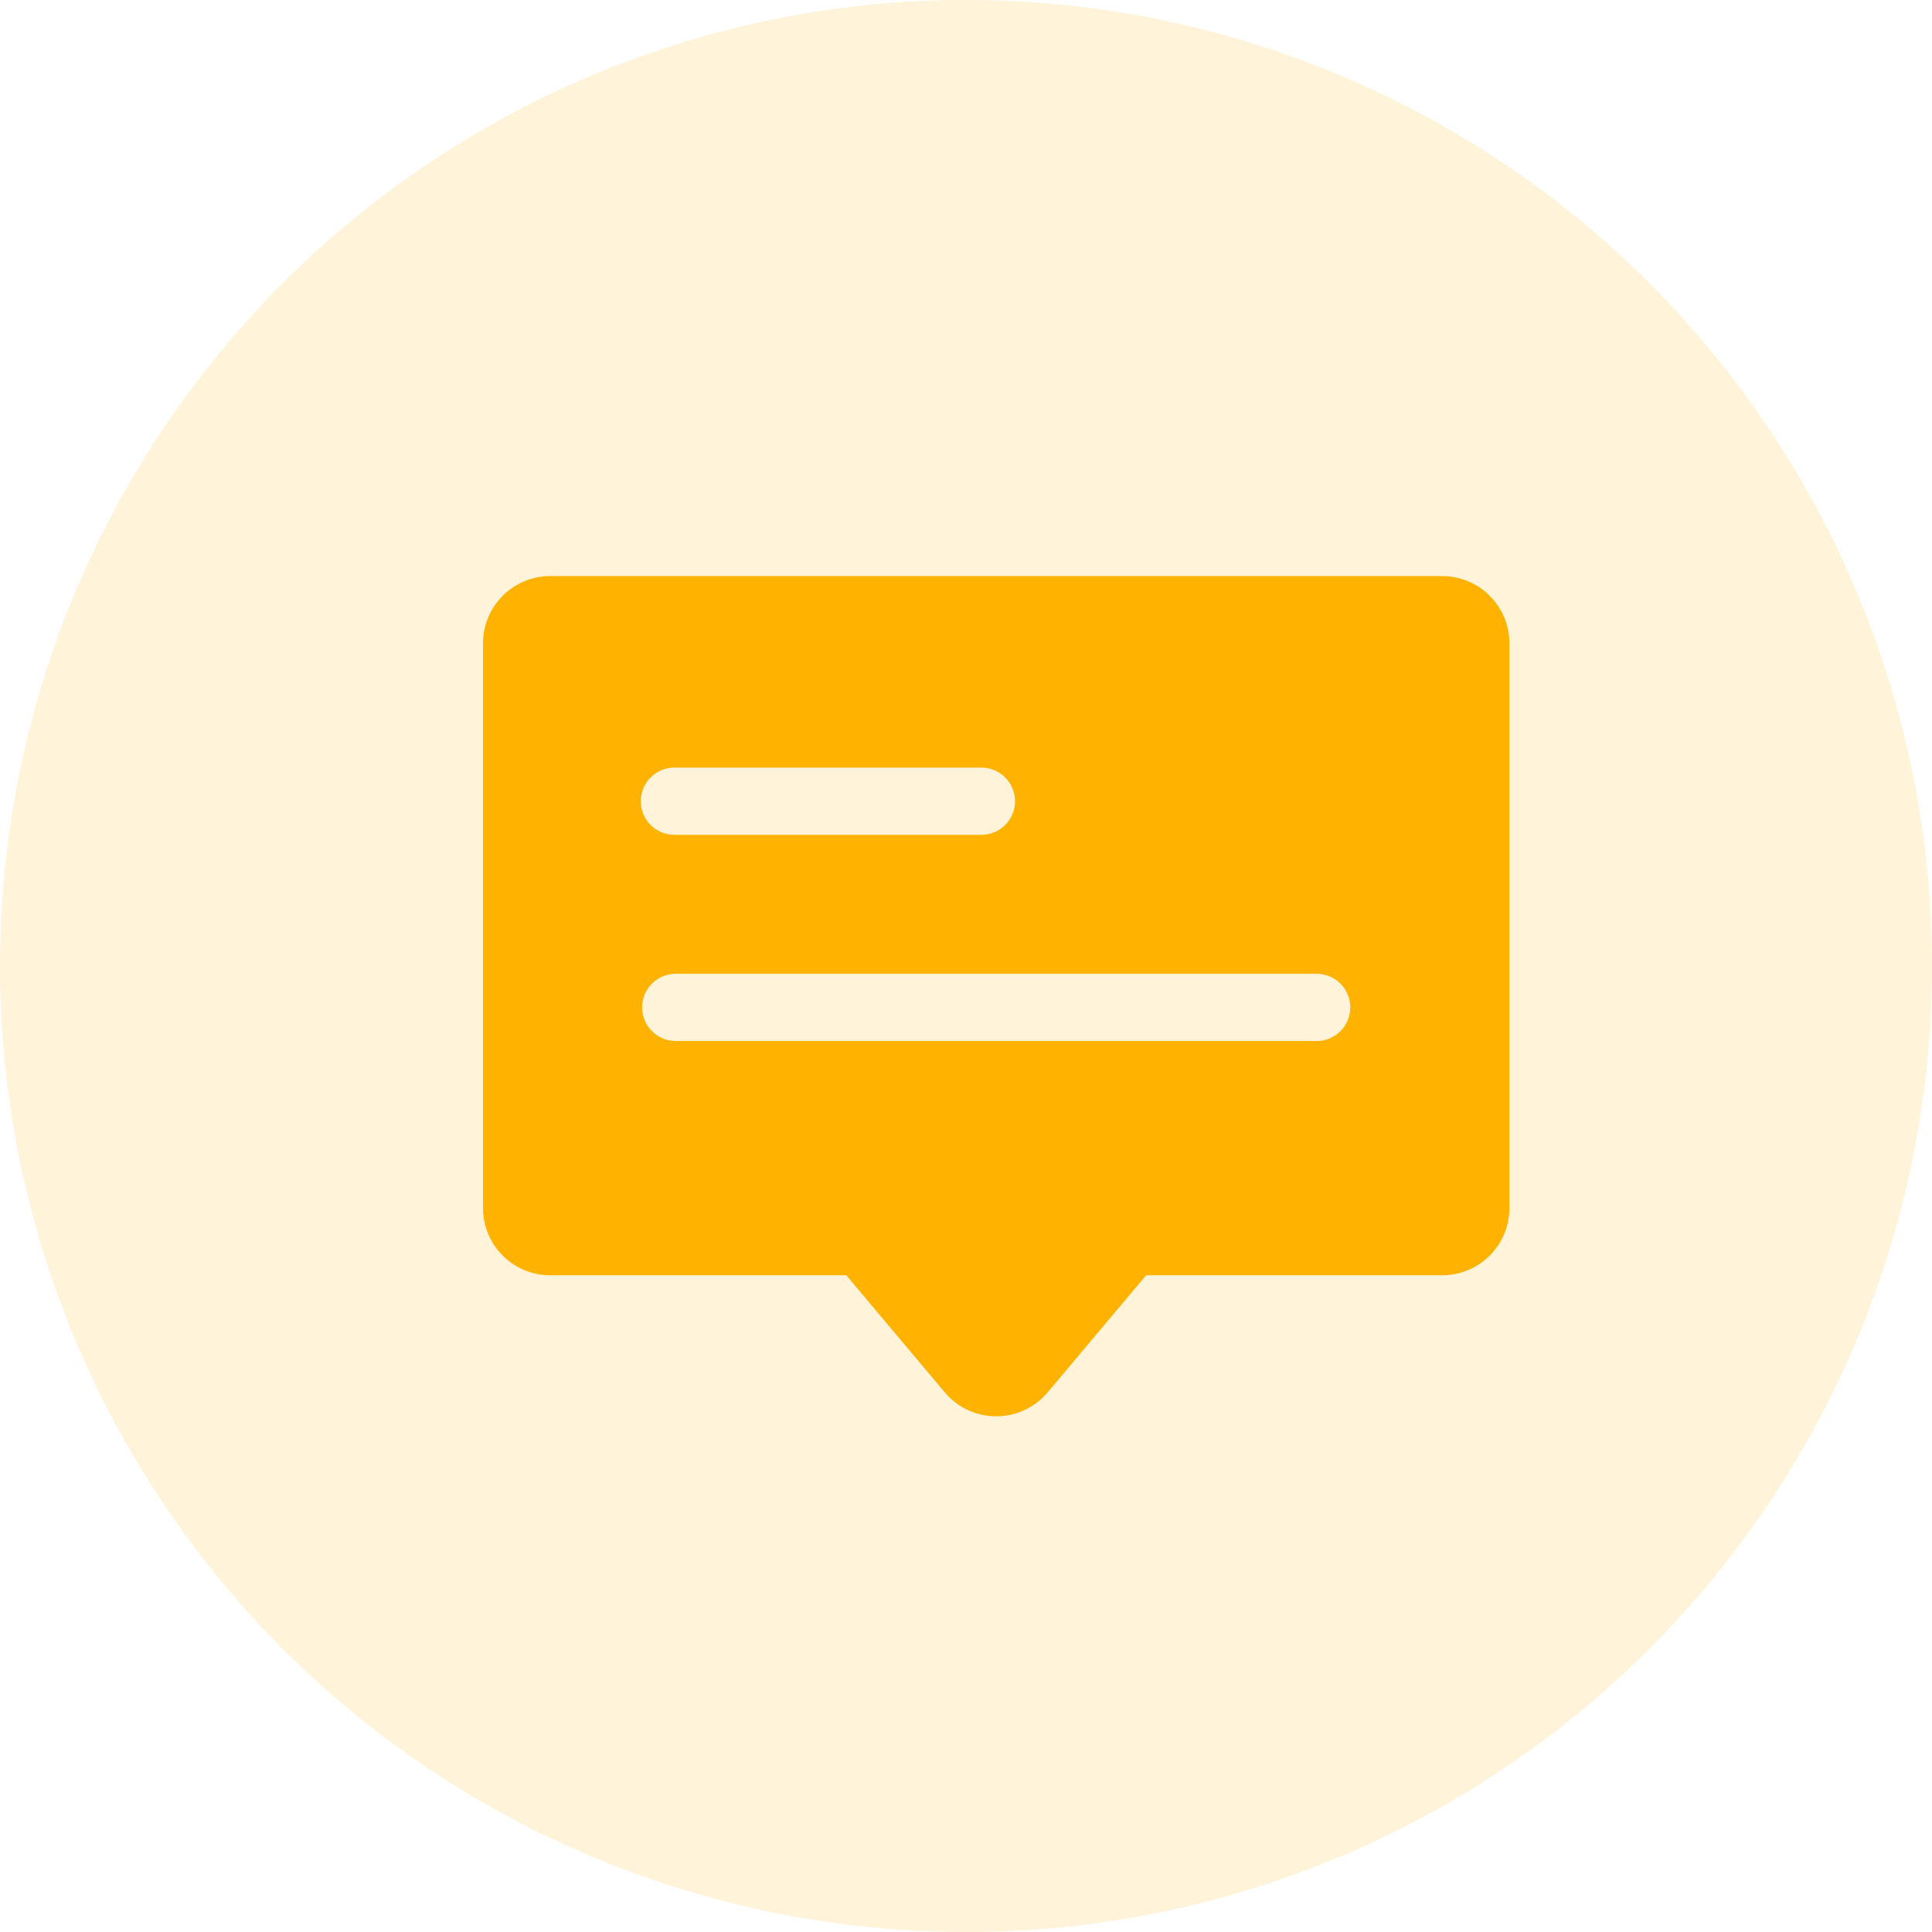
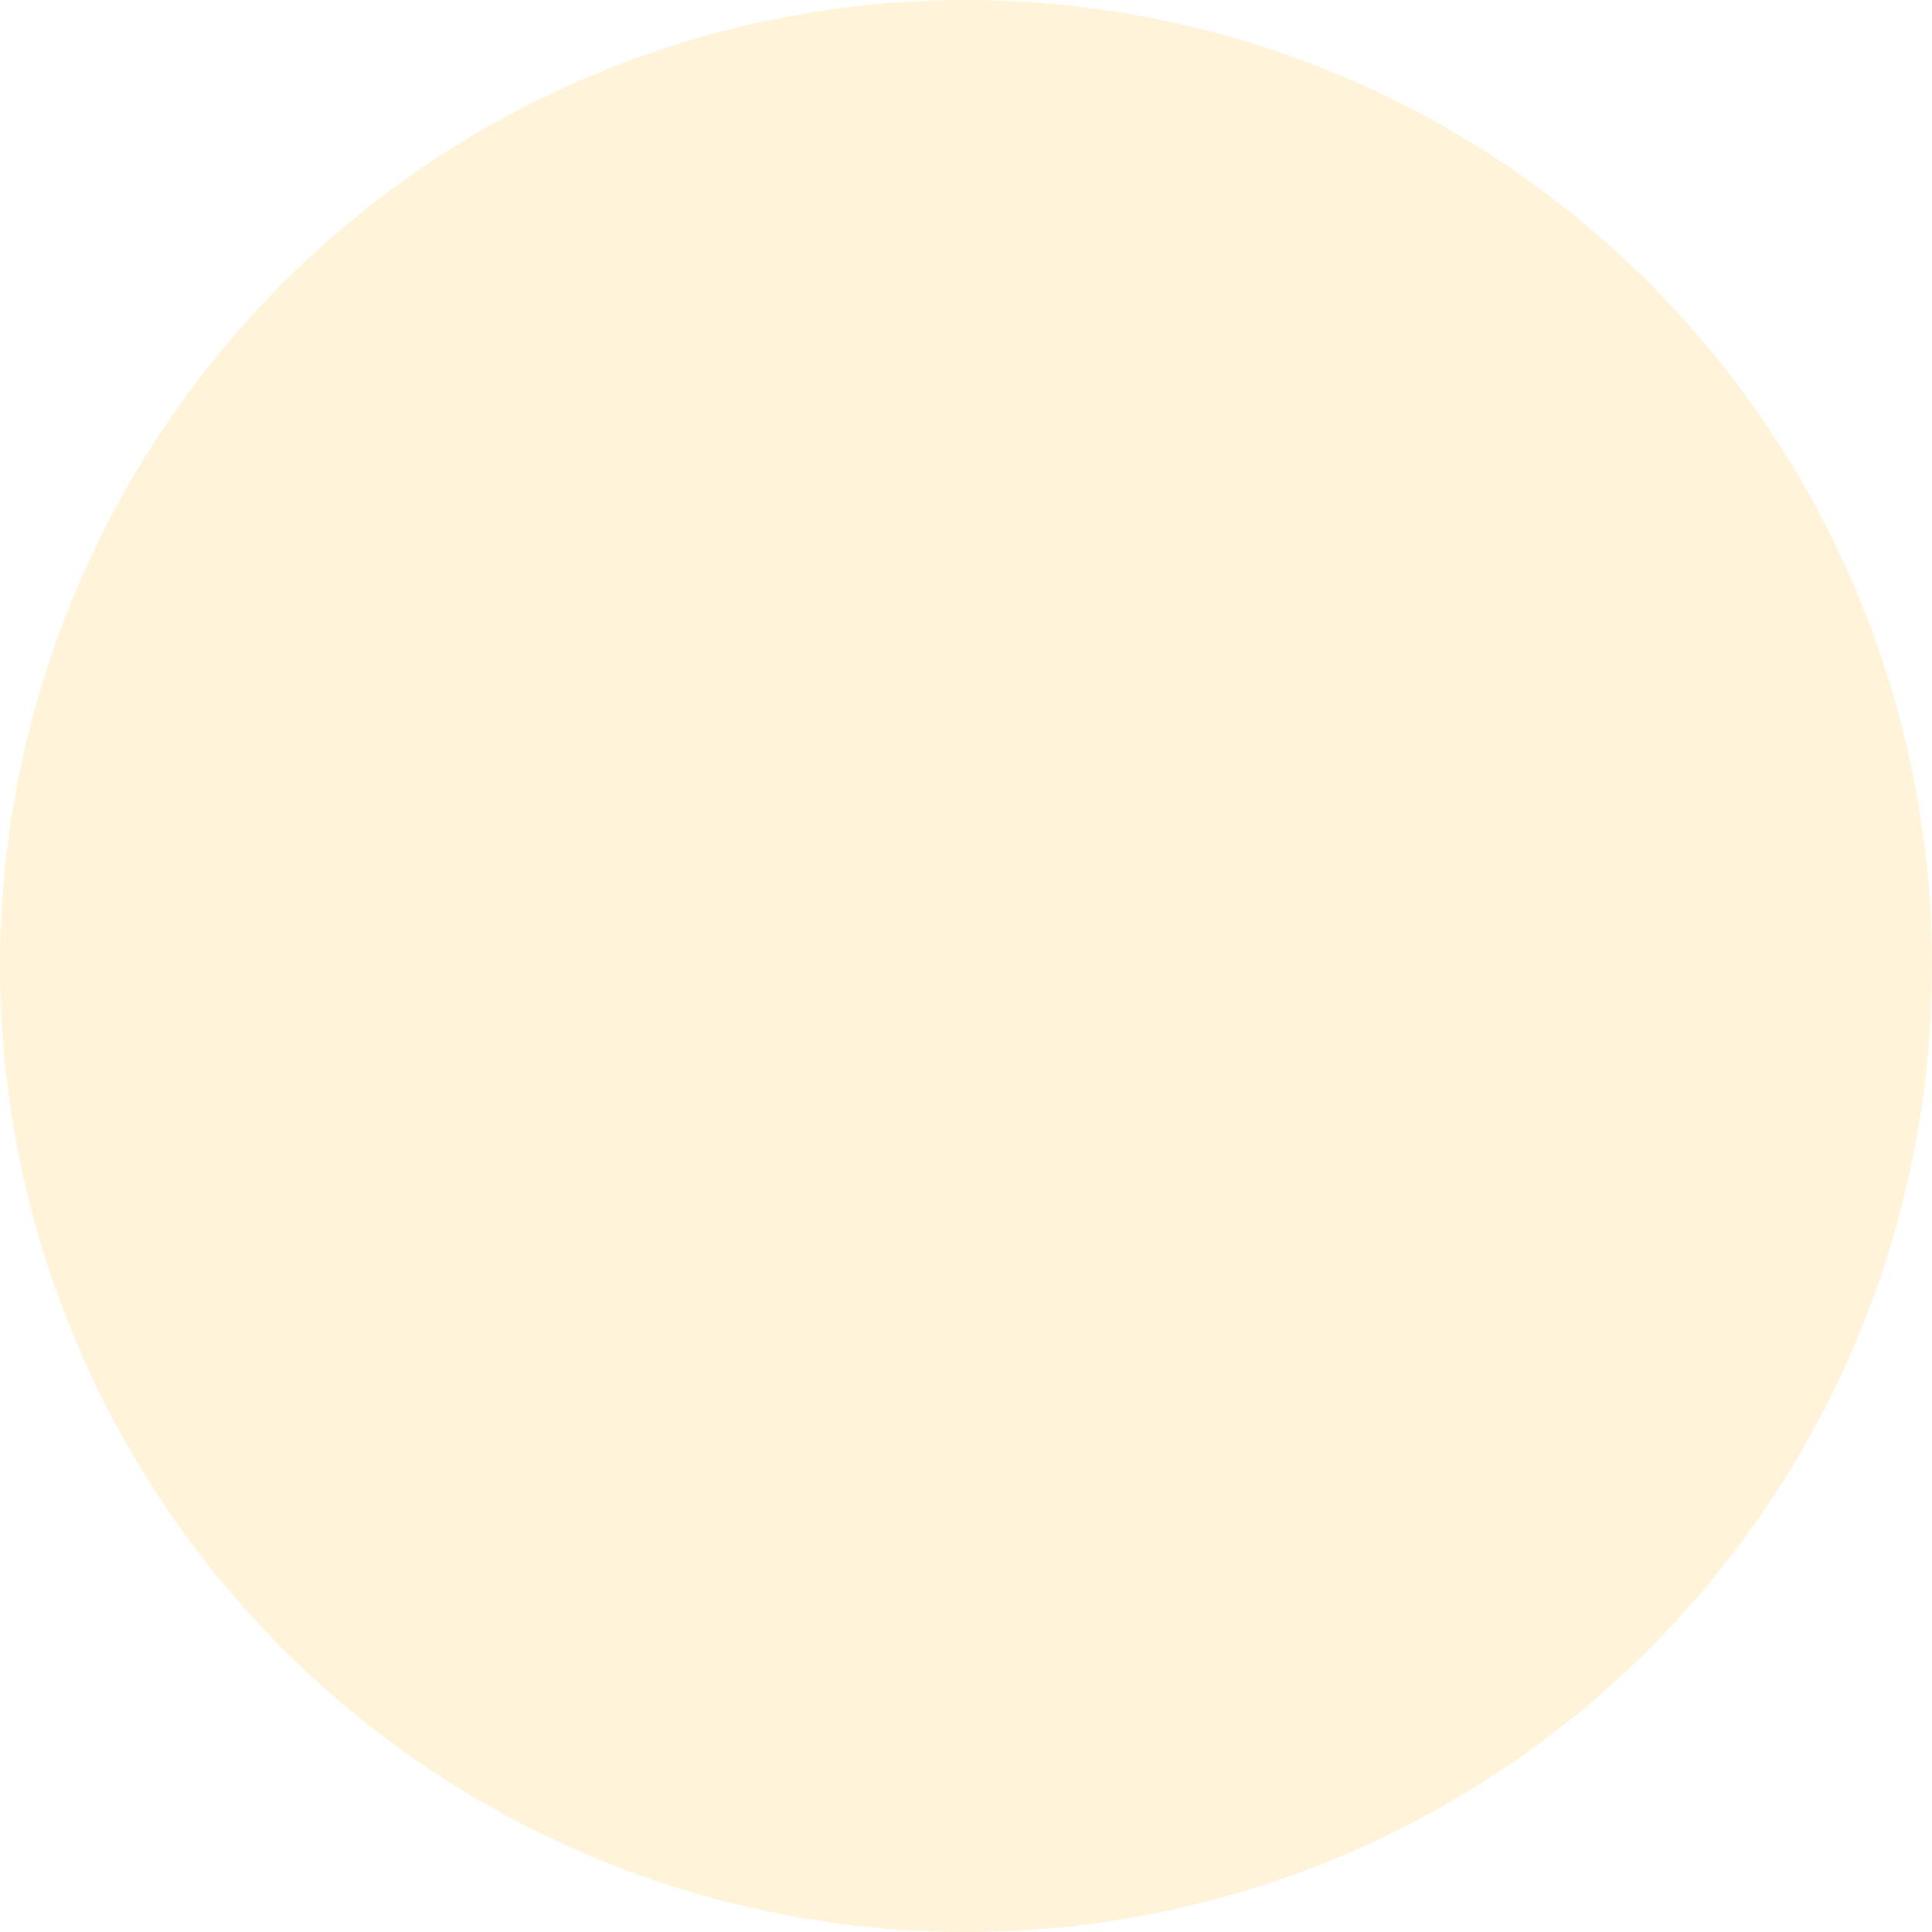
<svg xmlns="http://www.w3.org/2000/svg" width="64" height="64" viewBox="0 0 64 64" fill="none">
  <circle cx="32" cy="32" r="32" fill="#FFB300" fill-opacity="0.15" />
-   <path d="M47.773 19.084H18.227C16.997 19.084 16 20.081 16 21.311V40.018C16 41.248 16.997 42.245 18.227 42.245H28.034L31.296 46.123C31.719 46.627 32.343 46.917 33 46.917C33.657 46.917 34.281 46.627 34.705 46.123L37.967 42.245H47.773C49.003 42.245 50 41.248 50 40.018V21.311C50 20.081 49.003 19.084 47.773 19.084ZM22.34 25.428H32.51C33.125 25.428 33.624 25.927 33.624 26.542C33.624 27.157 33.125 27.655 32.51 27.655H22.34C21.725 27.655 21.226 27.157 21.226 26.542C21.226 25.927 21.725 25.428 22.34 25.428ZM43.616 34.485H22.384C21.769 34.485 21.271 33.986 21.271 33.371C21.271 32.756 21.769 32.258 22.384 32.258H43.616C44.231 32.258 44.729 32.756 44.729 33.371C44.729 33.986 44.231 34.485 43.616 34.485Z" fill="#FFB300" />
</svg>